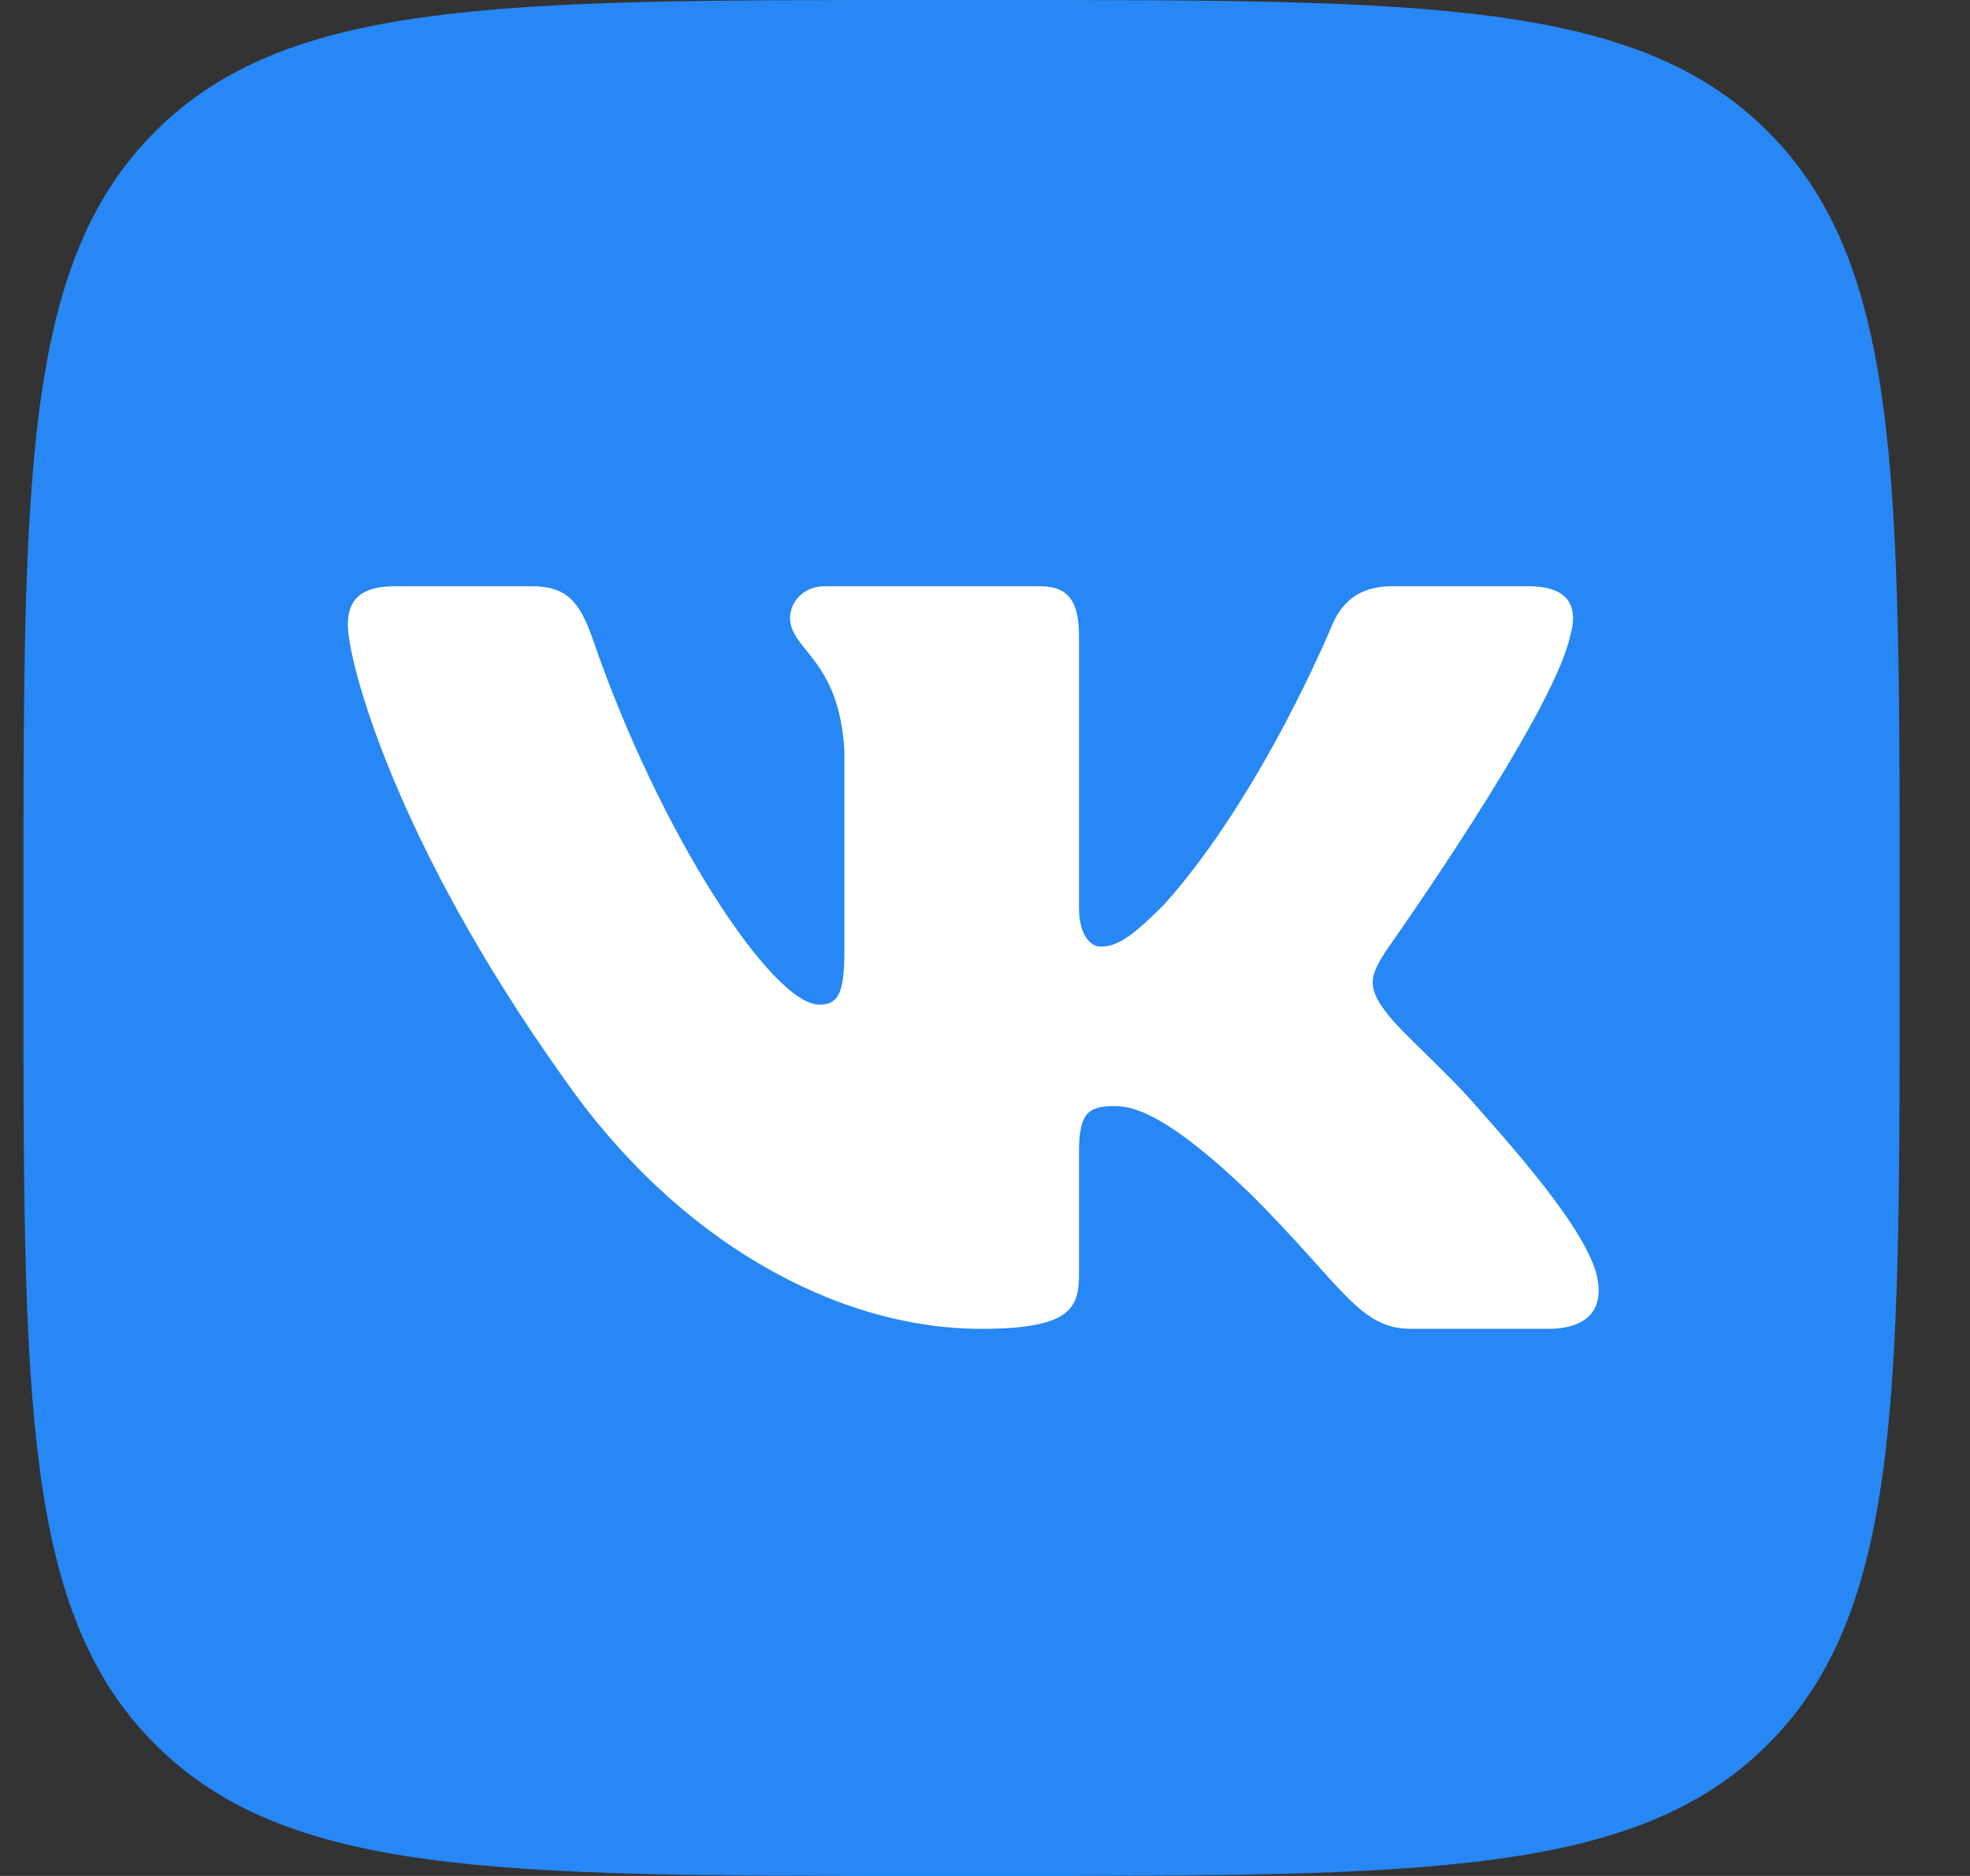
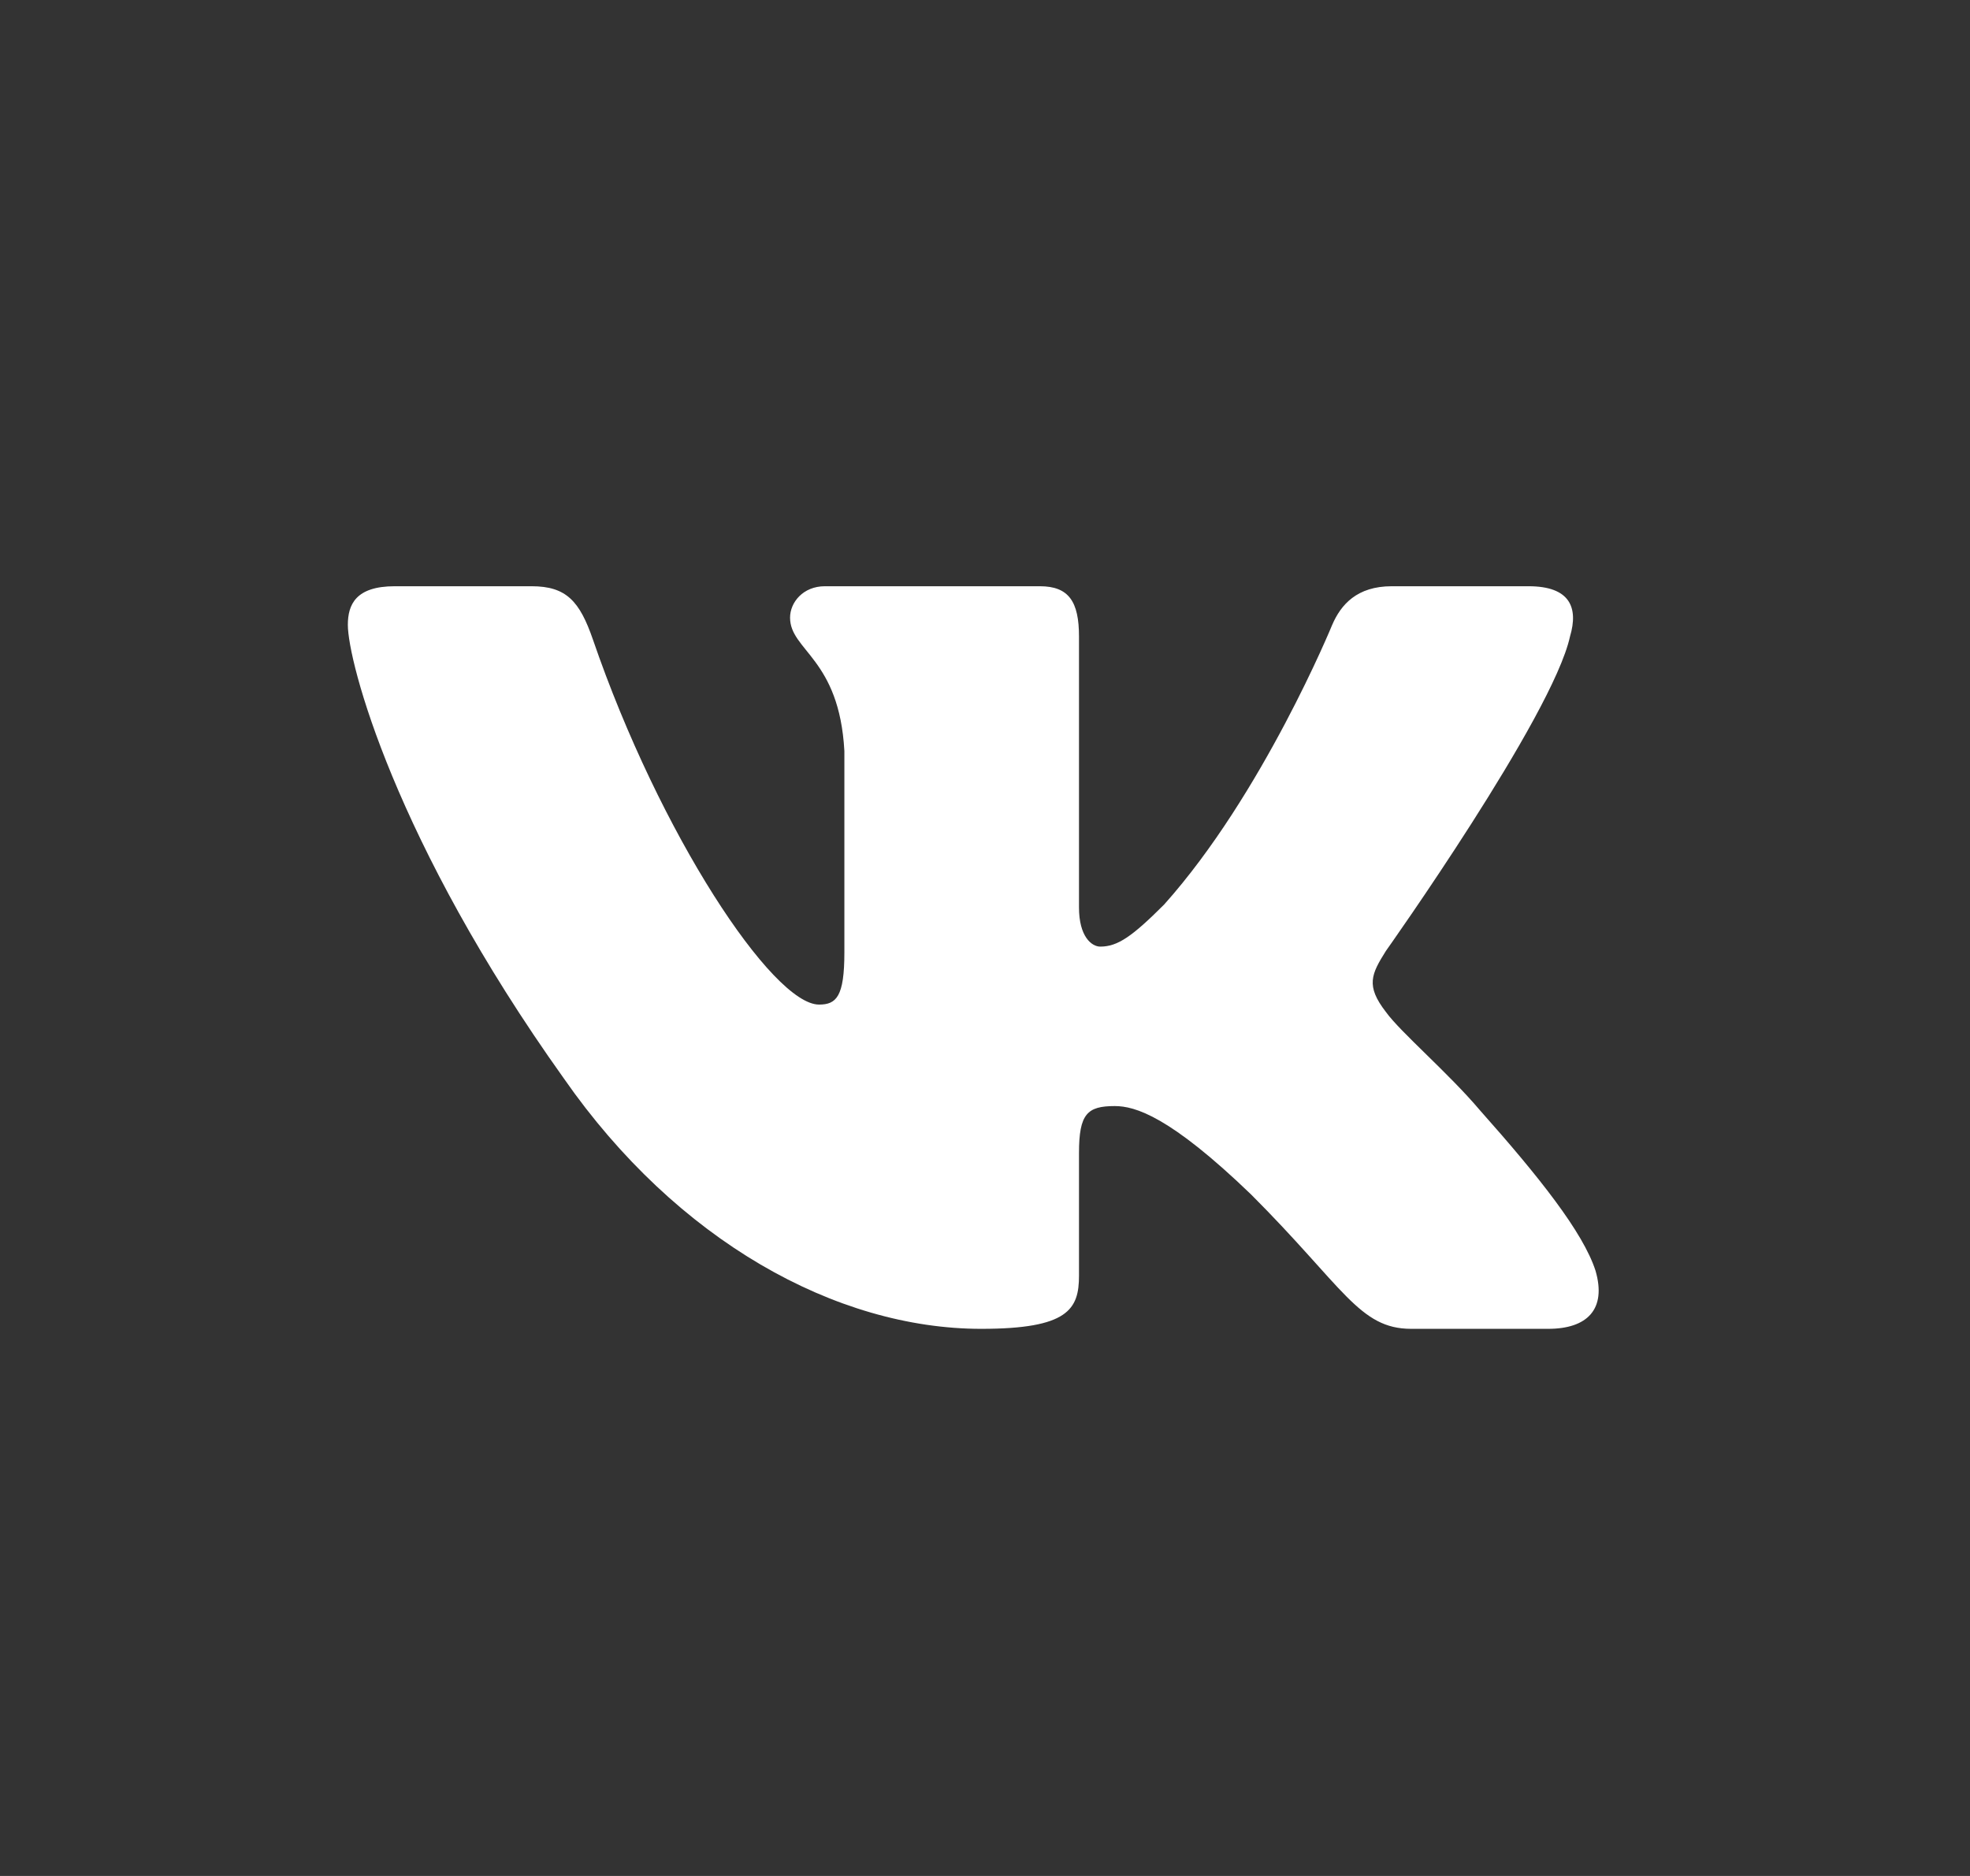
<svg xmlns="http://www.w3.org/2000/svg" width="21" height="20" viewBox="0 0 21 20" fill="none">
  <rect x="0" y="0" width="21" height="20" fill="#333333" stroke="none" />
  <g clip-path="url(#clip0)">
-     <path d="M0.25 9.583C0.25 5.066 0.25 2.807 1.653 1.403C3.057 0 5.316 0 9.833 0H10.667C15.184 0 17.443 0 18.846 1.403C20.25 2.807 20.25 5.066 20.25 9.583V10.417C20.25 14.934 20.25 17.193 18.846 18.596C17.443 20 15.184 20 10.667 20H9.833C5.316 20 3.057 20 1.653 18.596C0.25 17.193 0.25 14.934 0.25 10.417L0.25 9.583Z" fill="#2787F5" />
    <path fill-rule="evenodd" clip-rule="evenodd" d="M5.667 6.25H4.208C3.792 6.25 3.708 6.446 3.708 6.662C3.708 7.049 4.203 8.964 6.011 11.498C7.216 13.229 8.914 14.167 10.46 14.167C11.387 14.167 11.502 13.958 11.502 13.6V12.292C11.502 11.875 11.59 11.792 11.883 11.792C12.1 11.792 12.47 11.9 13.336 12.734C14.325 13.723 14.488 14.167 15.044 14.167H16.503C16.92 14.167 17.128 13.958 17.008 13.547C16.876 13.137 16.404 12.543 15.777 11.838C15.438 11.437 14.928 11.004 14.773 10.788C14.557 10.509 14.618 10.386 14.773 10.139C14.773 10.139 16.55 7.636 16.736 6.786C16.828 6.477 16.736 6.25 16.294 6.25H14.836C14.465 6.25 14.294 6.446 14.201 6.662C14.201 6.662 13.46 8.47 12.409 9.644C12.069 9.984 11.914 10.092 11.729 10.092C11.636 10.092 11.502 9.984 11.502 9.675V6.786C11.502 6.415 11.394 6.25 11.085 6.25H8.793C8.561 6.25 8.422 6.422 8.422 6.585C8.422 6.937 8.947 7.018 9.001 8.007V10.154C9.001 10.625 8.916 10.71 8.731 10.71C8.236 10.71 7.033 8.895 6.32 6.817C6.18 6.413 6.04 6.25 5.667 6.25Z" fill="white" />
  </g>
  <defs>
    <clipPath id="clip0">
      <rect width="20" height="20" fill="white" transform="translate(0.25)" />
    </clipPath>
  </defs>
</svg>